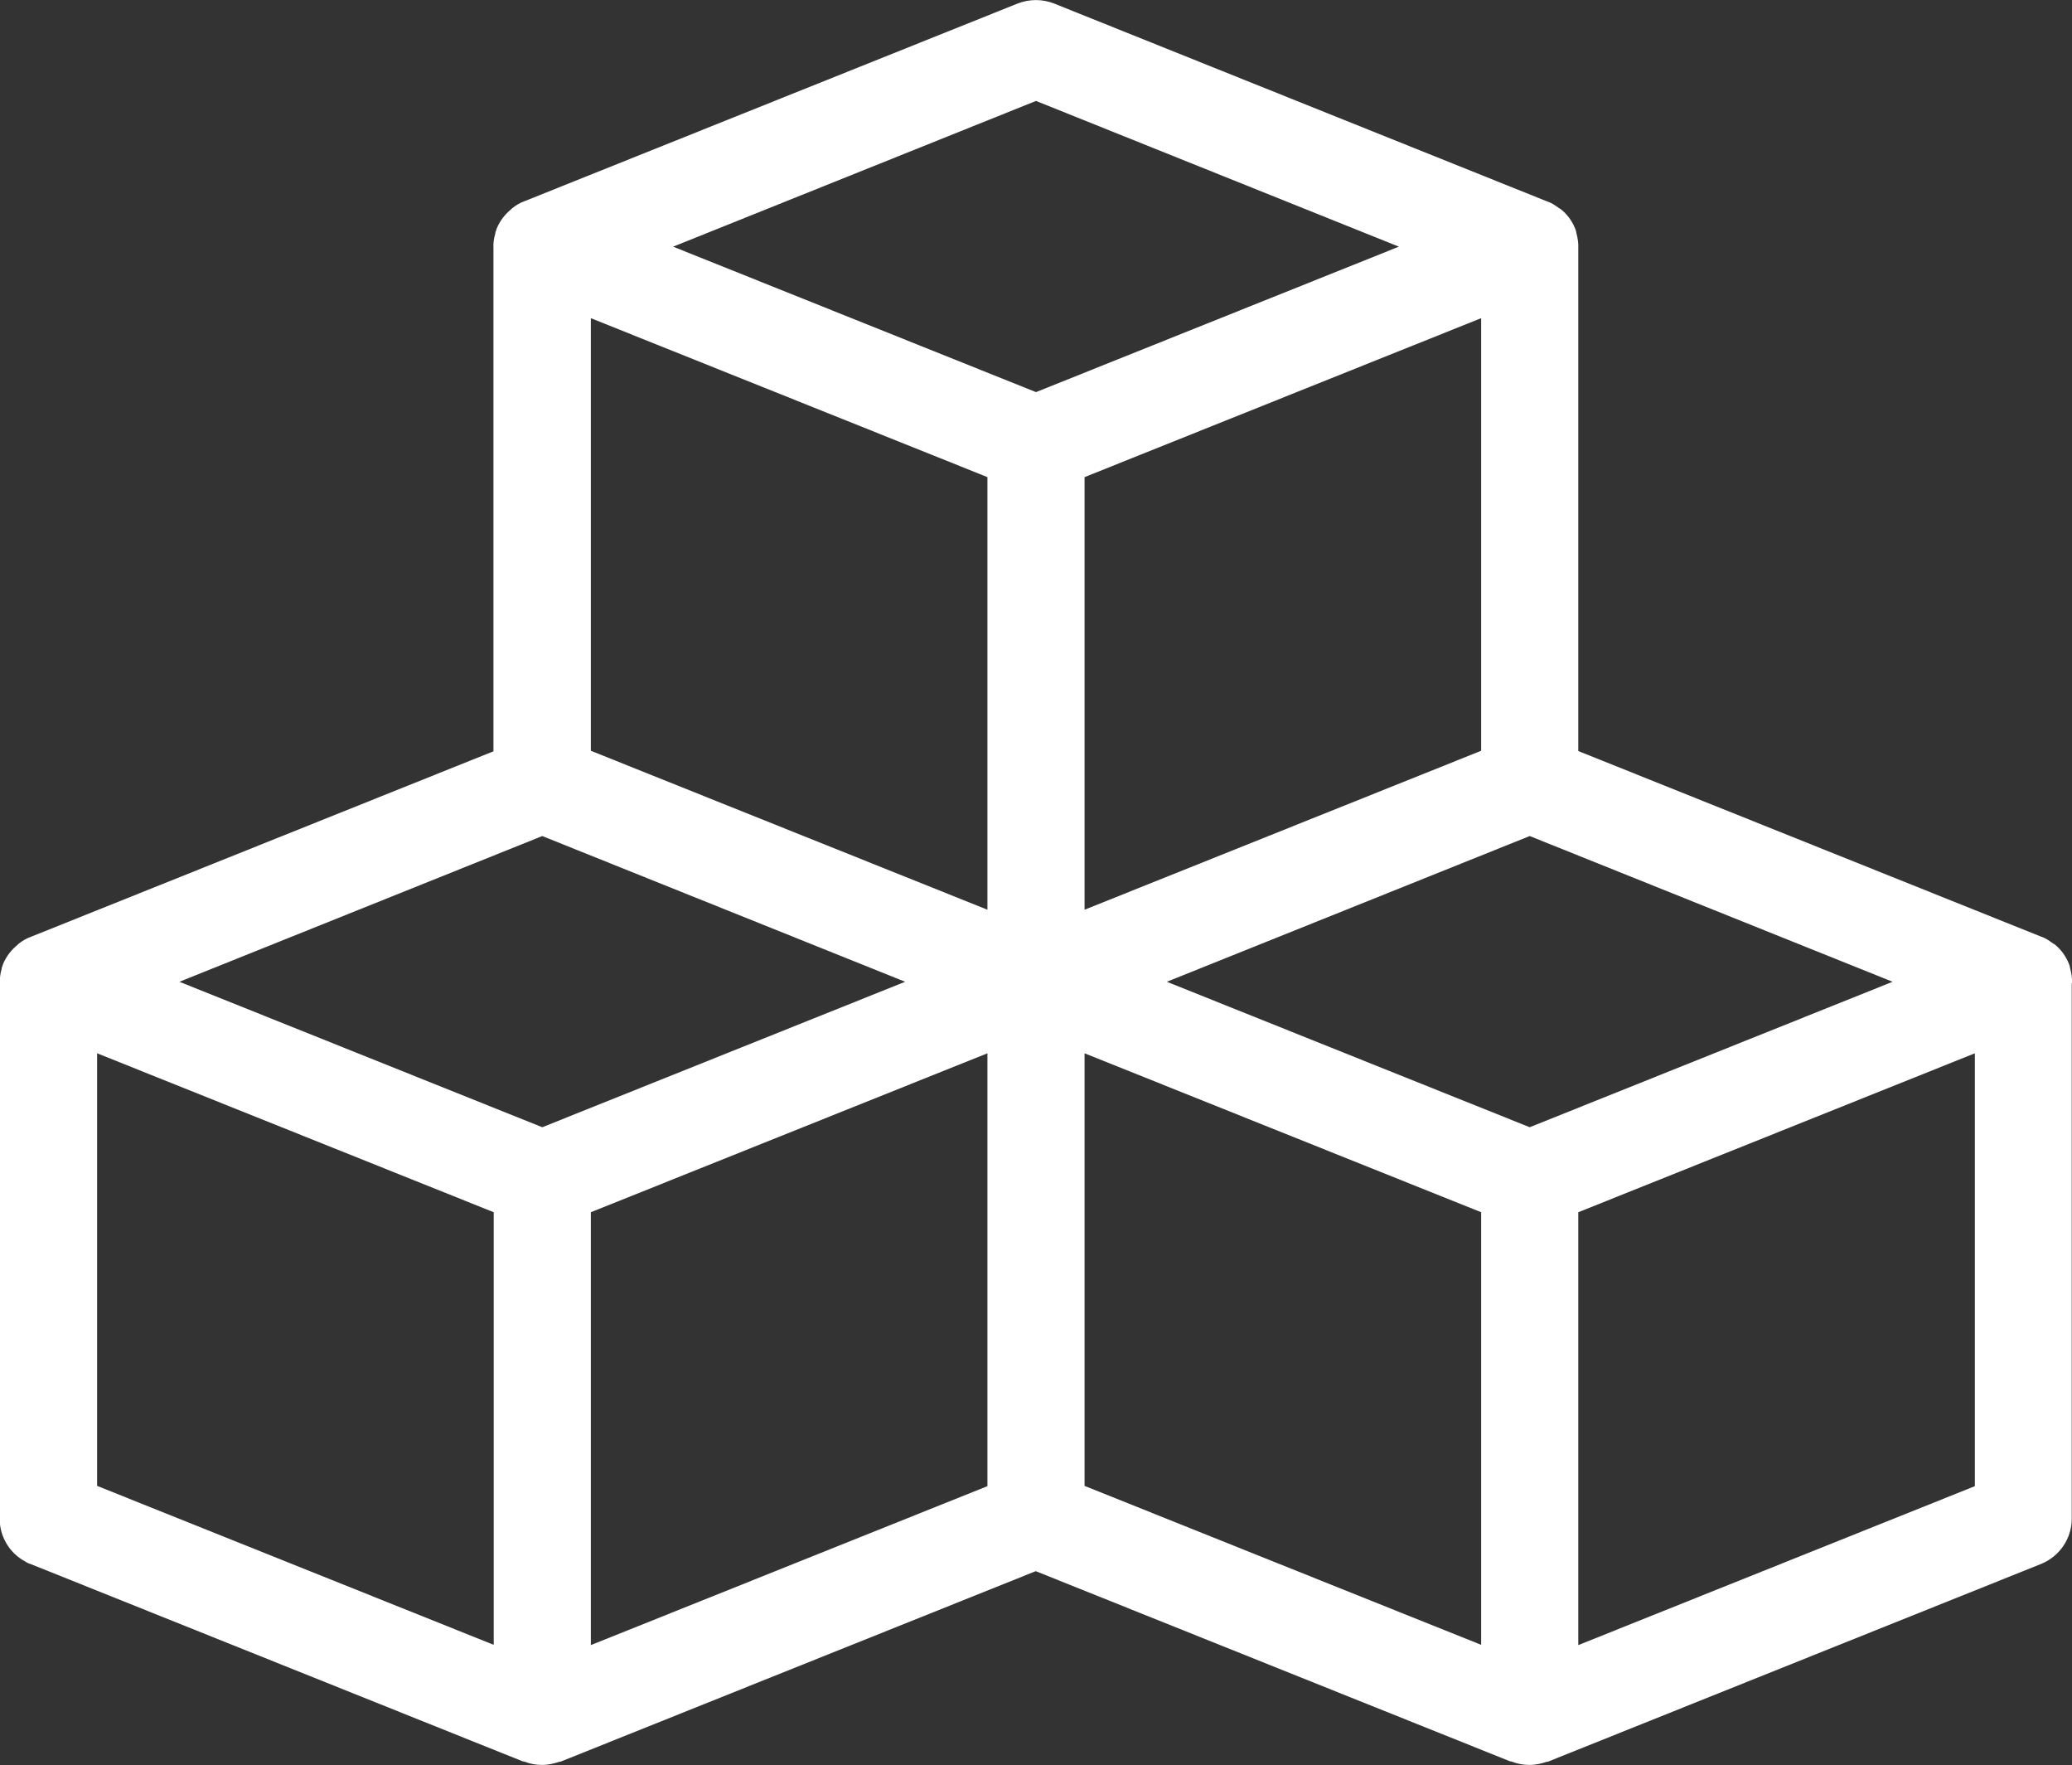
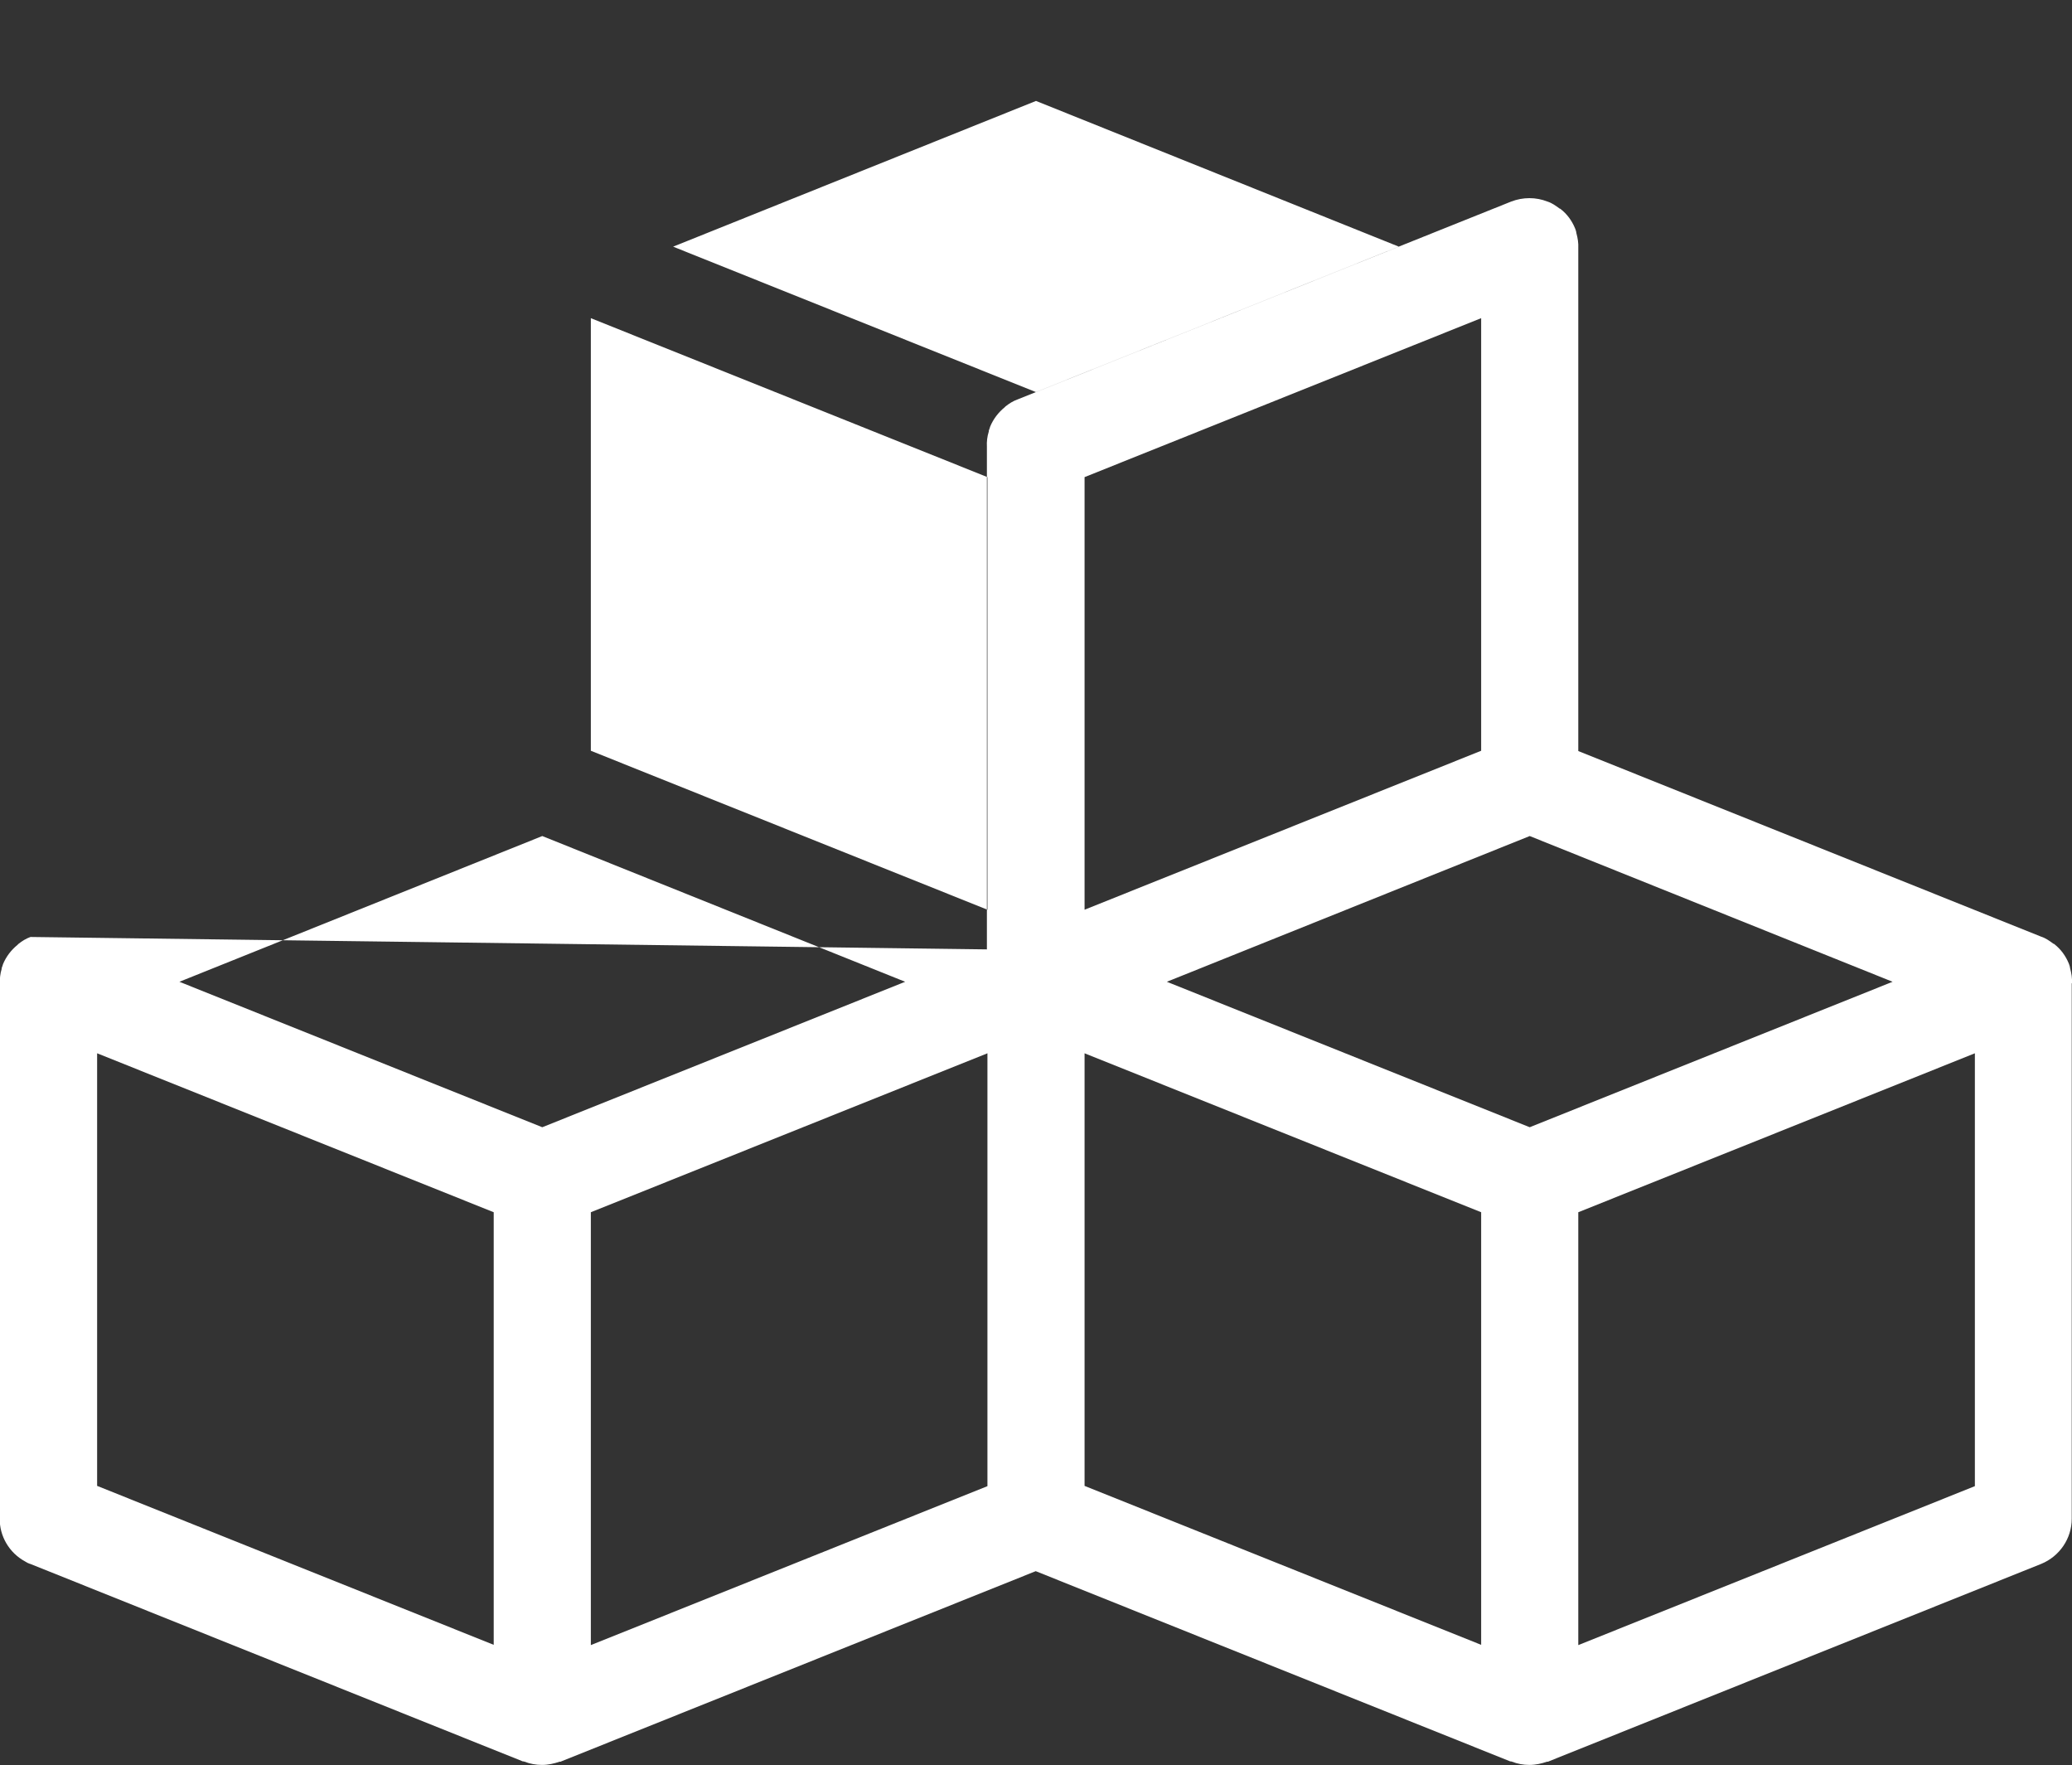
<svg xmlns="http://www.w3.org/2000/svg" id="Layer_1" version="1.1" viewBox="0 0 768 654.1">
  <rect x="0" y="0" width="768" height="654.1" fill="#333333" stroke="none" />
  <defs>
    <style>
      .st0 {
        fill: #fff;
      }
    </style>
  </defs>
-   <path class="st0" d="M768,364.4c.1-1.9-.2-3.8-.7-5.6,0-.2-.1-.4-.1-.6-.1-.4-.2-.7-.4-1.2-1.2-2.9-3-5.3-5.3-7.1-.1-.1-.2-.2-.4-.2-1.5-1.1-2.9-2.1-4.5-2.6l-171.6-68.8V128s0-36,0-36c.1-1.9-.2-3.8-.7-5.6,0-.2-.1-.4-.1-.6-.1-.4-.2-.7-.4-1.2-1.2-2.9-3-5.3-5.3-7.1-.1-.1-.2-.2-.4-.2-1.5-1.1-2.9-2.1-4.5-2.6L390.7,1.3c-4.3-1.7-9.1-1.7-13.5,0l-182.9,73.3c-1.7.6-3.1,1.5-4.5,2.6l-.4.4c-2.2,1.8-4.1,4.2-5.3,7.1-.1.4-.2.7-.4,1.2-.1.2-.1.4-.1.6-.6,1.9-.8,3.8-.7,5.6v186.3L11.3,347.2c-1.7.6-3.1,1.5-4.5,2.6l-.4.4c-2.2,1.8-4.1,4.2-5.3,7.1-.1.4-.2.7-.4,1.2-.1.2-.1.4-.1.6-.5,1.6-.7,3.5-.7,5.3v198.3c-.1,6.5,3.5,12.7,9.4,15.9.6.4,1.2.7,1.8.9h.1l182.6,73.2h.4c0,.1.2.1.2.1,2.1.8,4.2,1.2,6.5,1.2s4.5-.5,6.5-1.2h.5c0-.1.1-.1.1-.1l175.9-70.5,175.9,70.5h.4c0,.1.2.1.2.1,2.1.8,4.2,1.2,6.5,1.2s4.5-.5,6.5-1.2h.5c0-.1.1-.1.1-.1l182.6-73.2c6.8-2.8,11.3-9.4,11.3-16.7v-198.5ZM36,510.4v-120.1l147,58.9v160.3l-147-58.9v-40.2ZM366,176.8v160.3l-147-58.9V117.9l147,58.9ZM549,238.4v39.8l-147,58.9v-160.3l147-58.9v120.5h0ZM201,309.8l134.5,54-134.5,53.9-134.5-53.9,134.5-54ZM219,449.2l147-58.9v160.4l-147,58.9v-160.4ZM402,510.4v-120.1l147,58.9v160.3l-147-58.9v-40.2ZM567,417.7l-134.5-53.9,134.5-54,134.5,54-134.5,53.9ZM384,37.4l134.5,54-134.5,53.9-134.5-53.9,134.5-54ZM585,609.5v-160.3l147-58.9v160.4l-147,58.9Z" />
+   <path class="st0" d="M768,364.4c.1-1.9-.2-3.8-.7-5.6,0-.2-.1-.4-.1-.6-.1-.4-.2-.7-.4-1.2-1.2-2.9-3-5.3-5.3-7.1-.1-.1-.2-.2-.4-.2-1.5-1.1-2.9-2.1-4.5-2.6l-171.6-68.8V128s0-36,0-36c.1-1.9-.2-3.8-.7-5.6,0-.2-.1-.4-.1-.6-.1-.4-.2-.7-.4-1.2-1.2-2.9-3-5.3-5.3-7.1-.1-.1-.2-.2-.4-.2-1.5-1.1-2.9-2.1-4.5-2.6c-4.3-1.7-9.1-1.7-13.5,0l-182.9,73.3c-1.7.6-3.1,1.5-4.5,2.6l-.4.4c-2.2,1.8-4.1,4.2-5.3,7.1-.1.4-.2.7-.4,1.2-.1.2-.1.4-.1.6-.6,1.9-.8,3.8-.7,5.6v186.3L11.3,347.2c-1.7.6-3.1,1.5-4.5,2.6l-.4.4c-2.2,1.8-4.1,4.2-5.3,7.1-.1.4-.2.7-.4,1.2-.1.2-.1.4-.1.6-.5,1.6-.7,3.5-.7,5.3v198.3c-.1,6.5,3.5,12.7,9.4,15.9.6.4,1.2.7,1.8.9h.1l182.6,73.2h.4c0,.1.2.1.2.1,2.1.8,4.2,1.2,6.5,1.2s4.5-.5,6.5-1.2h.5c0-.1.1-.1.1-.1l175.9-70.5,175.9,70.5h.4c0,.1.2.1.2.1,2.1.8,4.2,1.2,6.5,1.2s4.5-.5,6.5-1.2h.5c0-.1.1-.1.1-.1l182.6-73.2c6.8-2.8,11.3-9.4,11.3-16.7v-198.5ZM36,510.4v-120.1l147,58.9v160.3l-147-58.9v-40.2ZM366,176.8v160.3l-147-58.9V117.9l147,58.9ZM549,238.4v39.8l-147,58.9v-160.3l147-58.9v120.5h0ZM201,309.8l134.5,54-134.5,53.9-134.5-53.9,134.5-54ZM219,449.2l147-58.9v160.4l-147,58.9v-160.4ZM402,510.4v-120.1l147,58.9v160.3l-147-58.9v-40.2ZM567,417.7l-134.5-53.9,134.5-54,134.5,54-134.5,53.9ZM384,37.4l134.5,54-134.5,53.9-134.5-53.9,134.5-54ZM585,609.5v-160.3l147-58.9v160.4l-147,58.9Z" />
</svg>